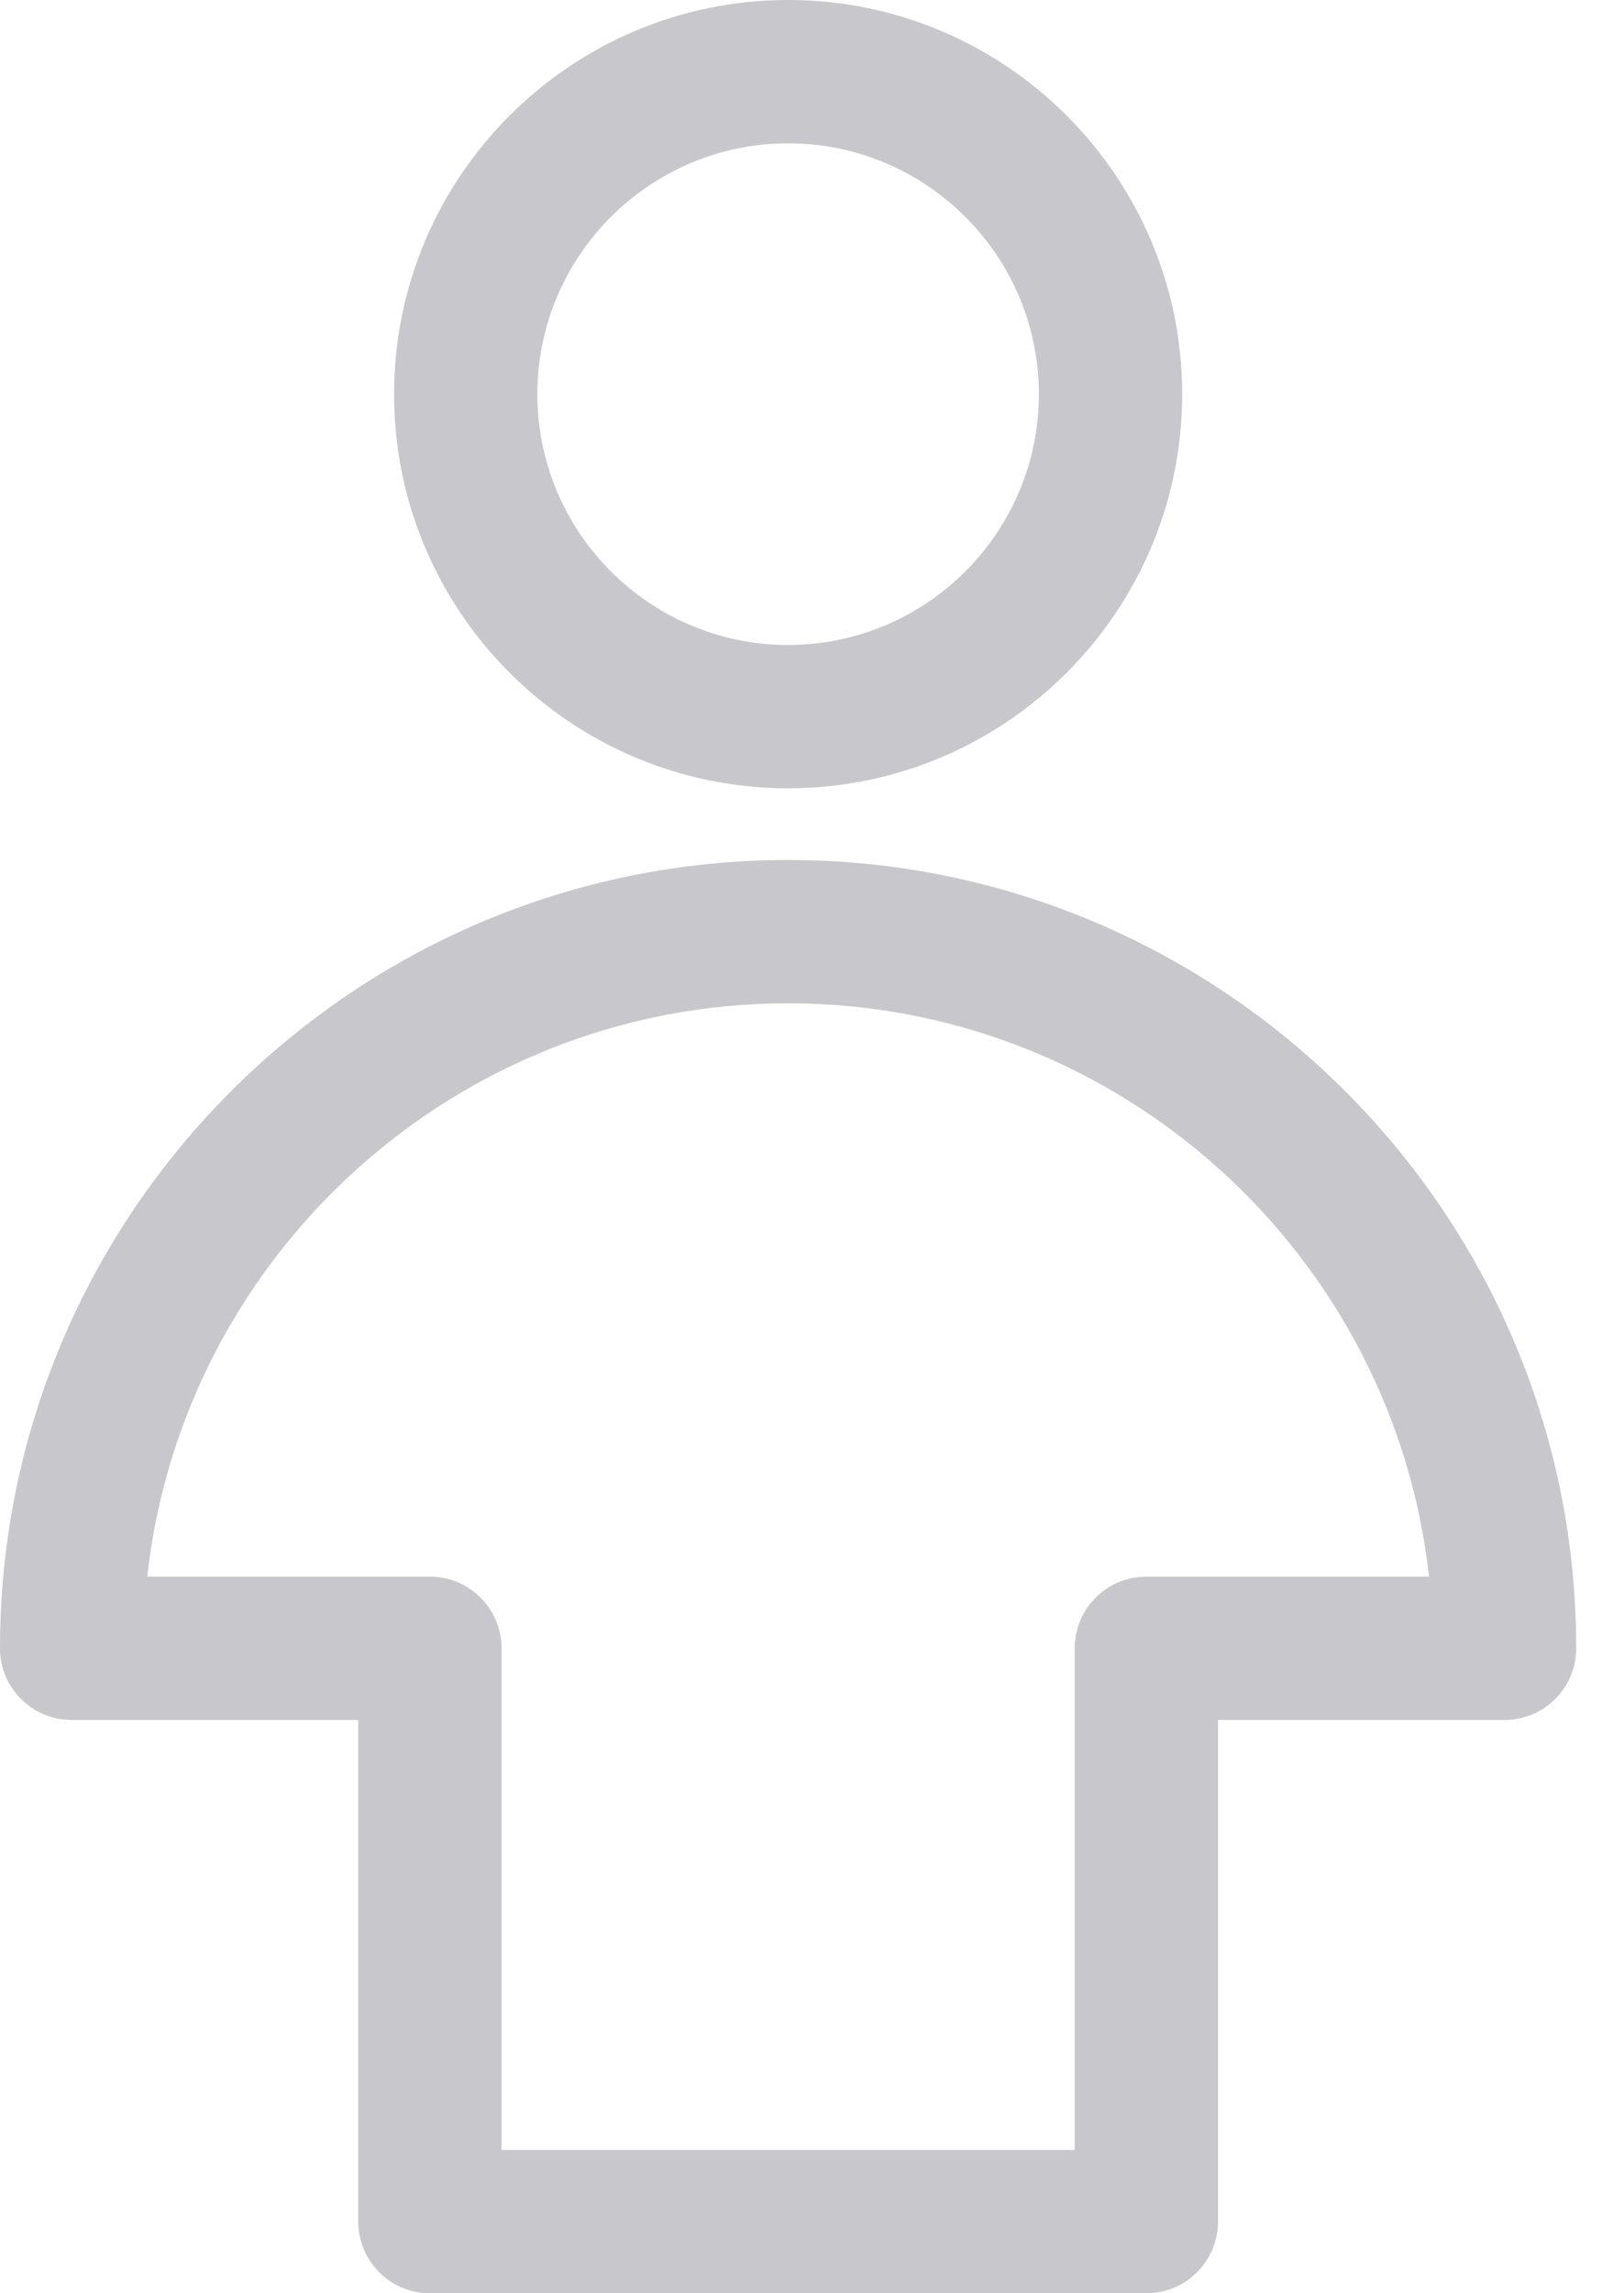
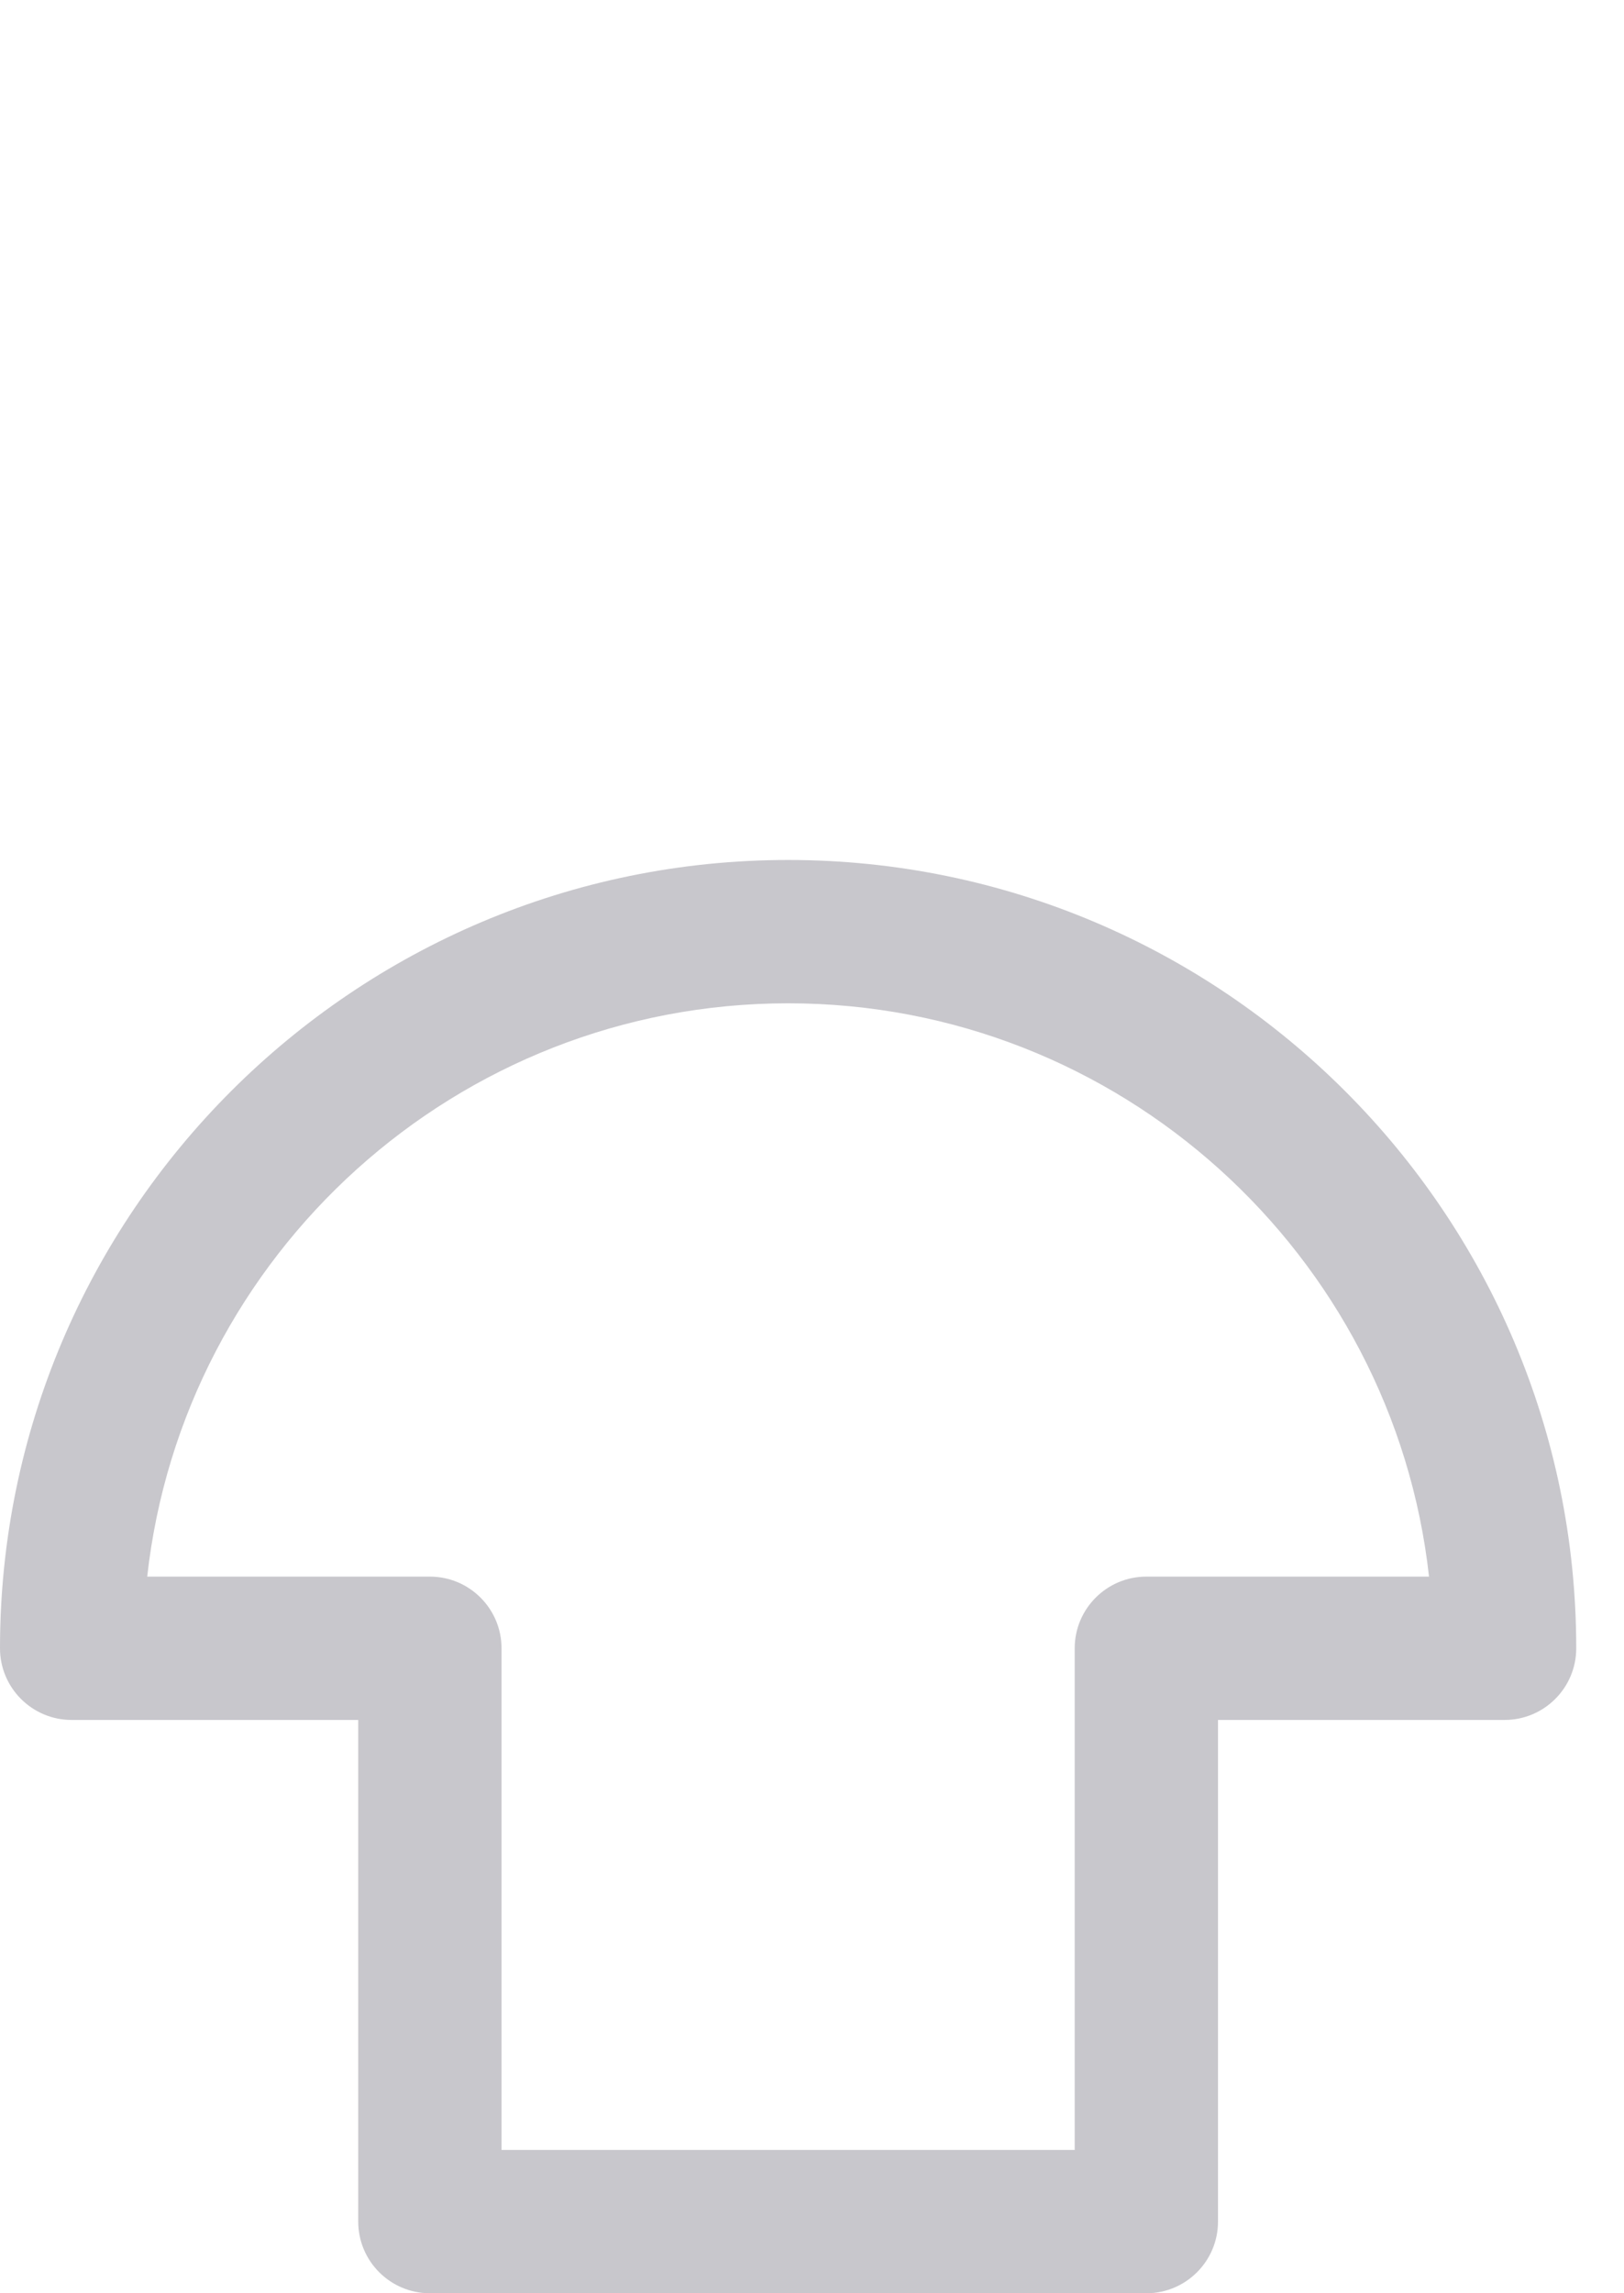
<svg xmlns="http://www.w3.org/2000/svg" width="17px" height="24px" viewBox="0 0 17 24" version="1.1">
  <title>Group 5</title>
  <g id="컴포넌트" stroke="none" stroke-width="1" fill="none" fill-rule="evenodd">
    <g id="탭바/피드" transform="translate(-292, -8)" fill="#C8C7CC">
      <g id="menu" transform="translate(38, 0)">
        <g id="내정보" transform="translate(225, 0)">
          <g id="Group-5" transform="translate(29, 8)">
-             <path d="M8.25,1.5 C9.697,1.5 10.875,2.678 10.875,4.125 C10.875,5.572 9.697,6.75 8.25,6.75 C6.803,6.75 5.625,5.572 5.625,4.125 C5.625,2.678 6.803,1.5 8.25,1.5 M8.25,8.25 C10.525,8.25 12.375,6.4 12.375,4.125 C12.375,1.85 10.525,0 8.25,0 C5.976,0 4.125,1.85 4.125,4.125 C4.125,6.4 5.976,8.25 8.25,8.25" id="Fill-1" />
            <path d="M12,16.5 C11.586,16.5 11.25,16.836 11.25,17.25 L11.25,22.5 L5.25,22.5 L5.25,17.25 C5.25,16.836 4.914,16.5 4.5,16.5 L1.541,16.5 C1.915,13.13 4.782,10.5 8.25,10.5 C11.718,10.5 14.585,13.13 14.959,16.5 L12,16.5 Z M8.25,9 C3.701,9 0,12.701 0,17.25 C0,17.664 0.336,18 0.75,18 L3.75,18 L3.75,23.25 C3.75,23.664 4.086,24 4.5,24 L12,24 C12.414,24 12.75,23.664 12.75,23.25 L12.75,18 L15.75,18 C16.164,18 16.5,17.664 16.5,17.25 C16.5,12.701 12.799,9 8.25,9 L8.25,9 Z" id="Fill-3" />
          </g>
        </g>
      </g>
    </g>
  </g>
</svg>